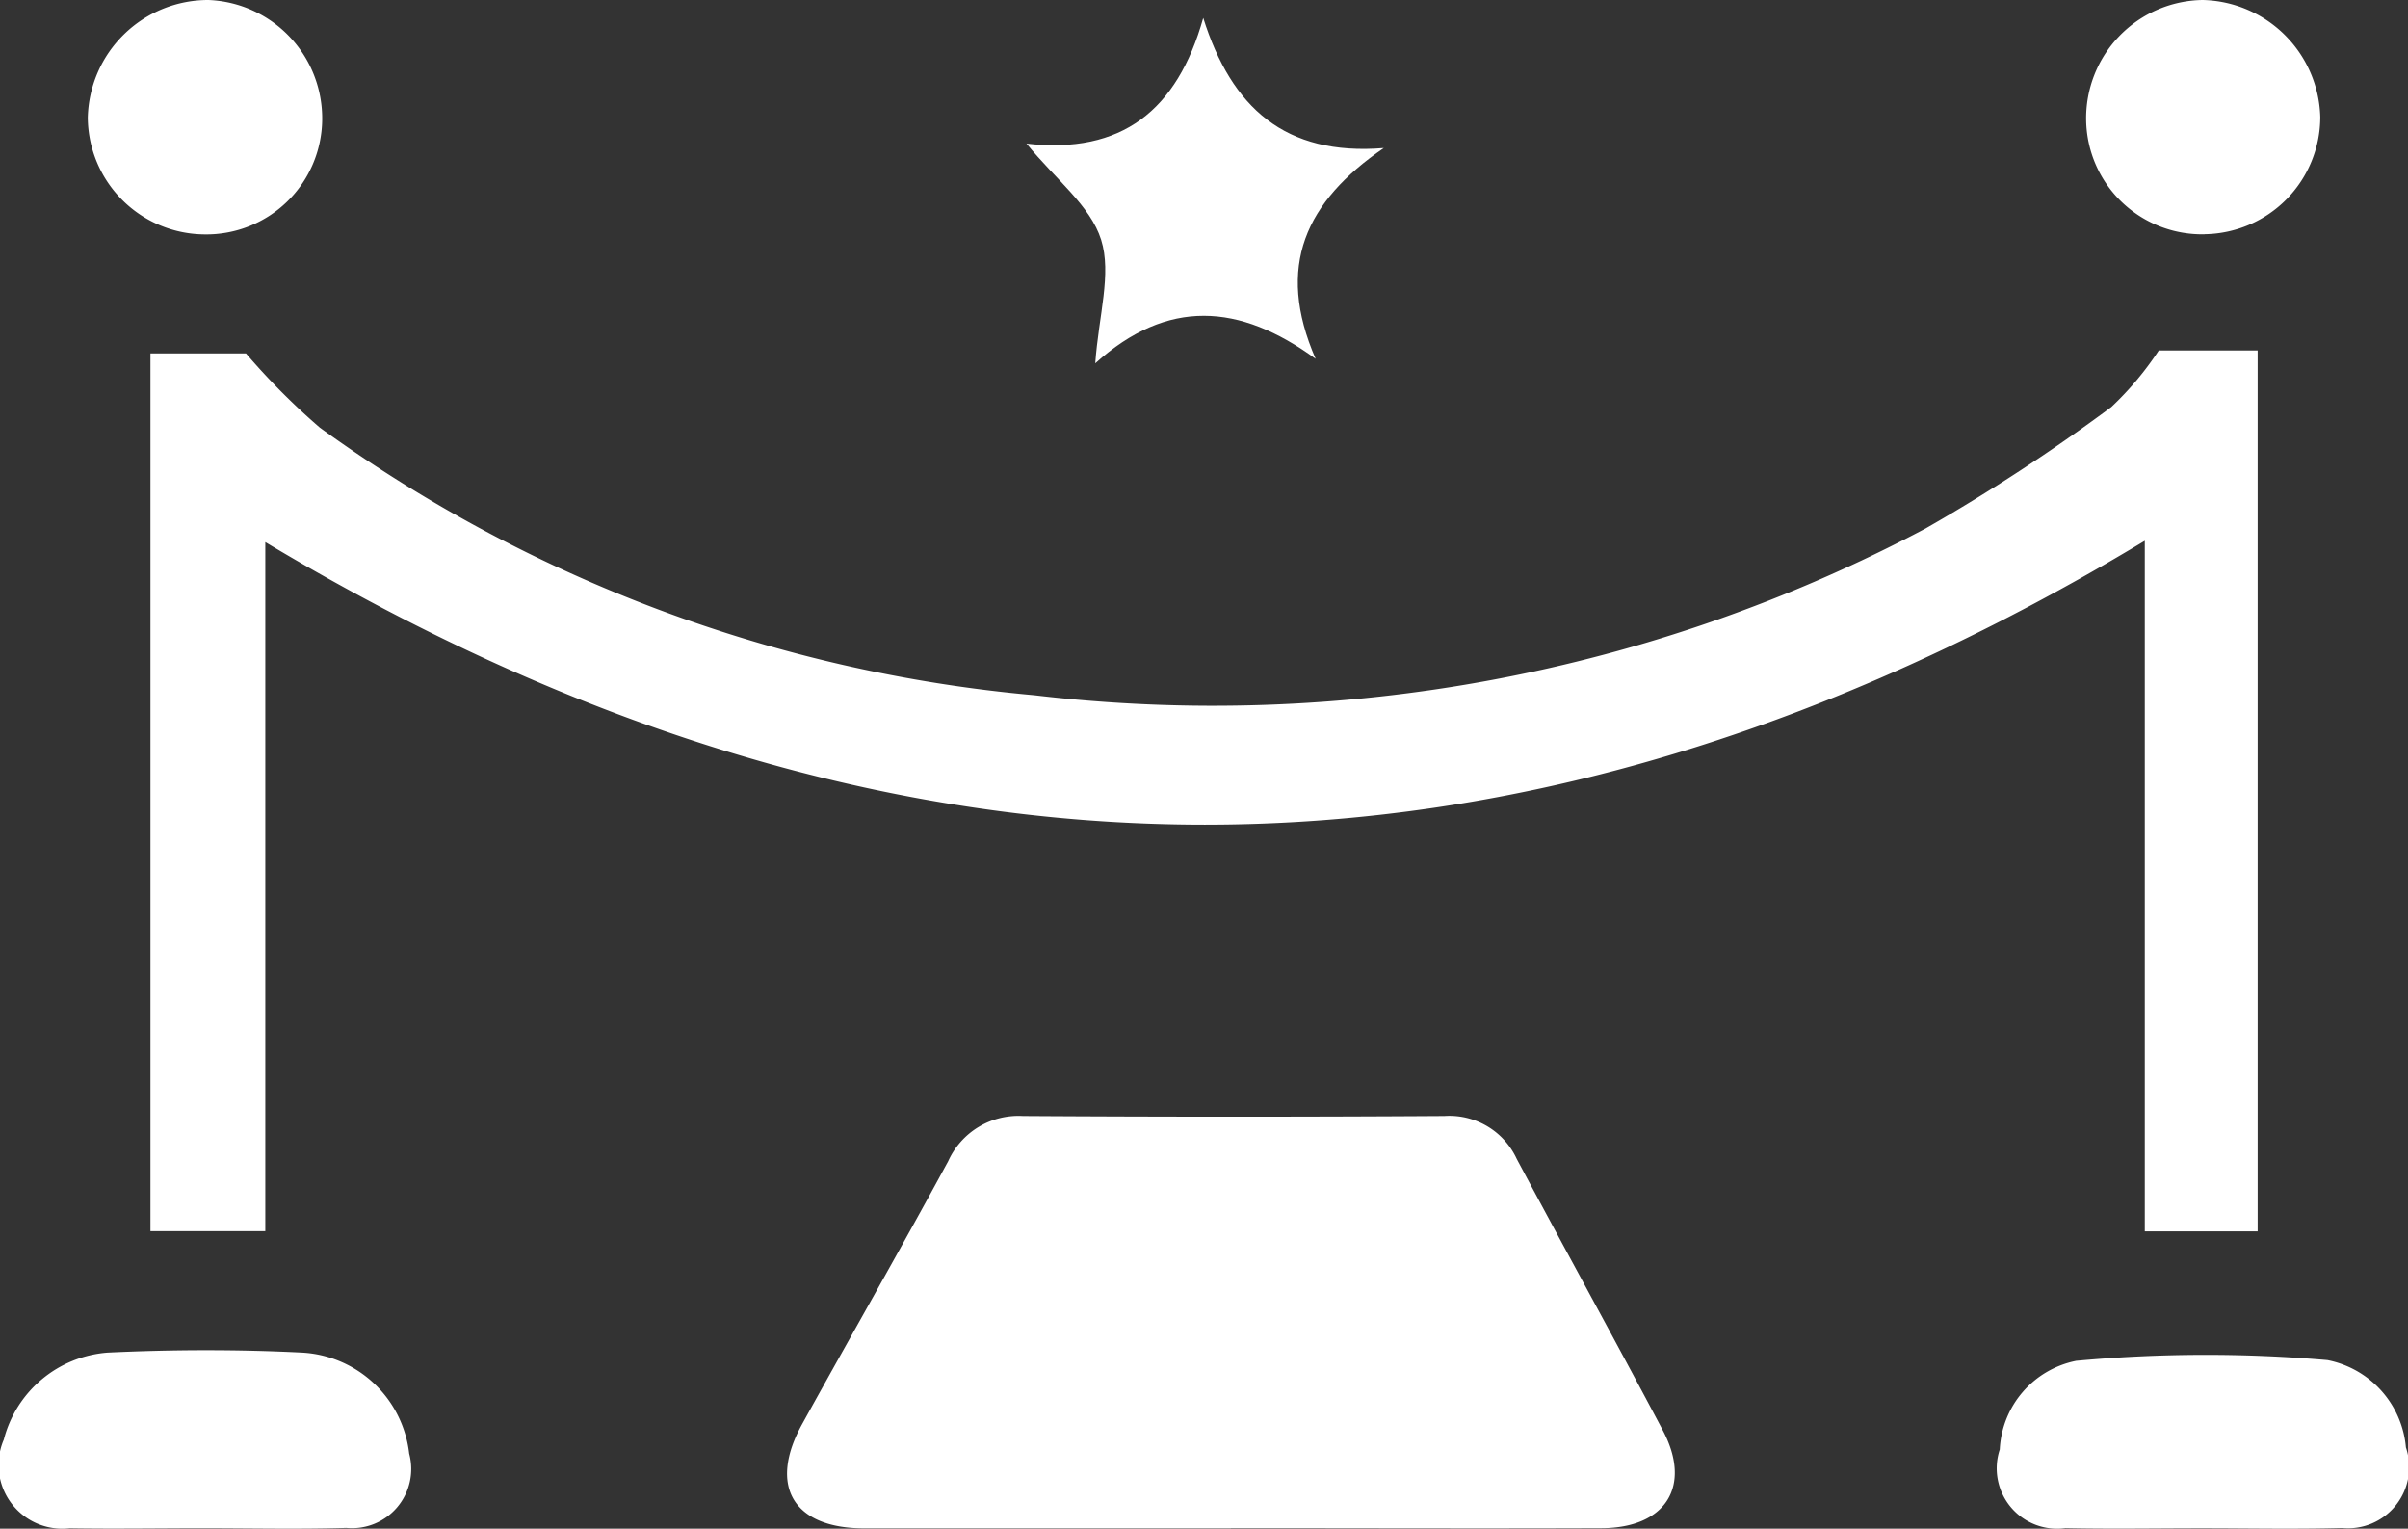
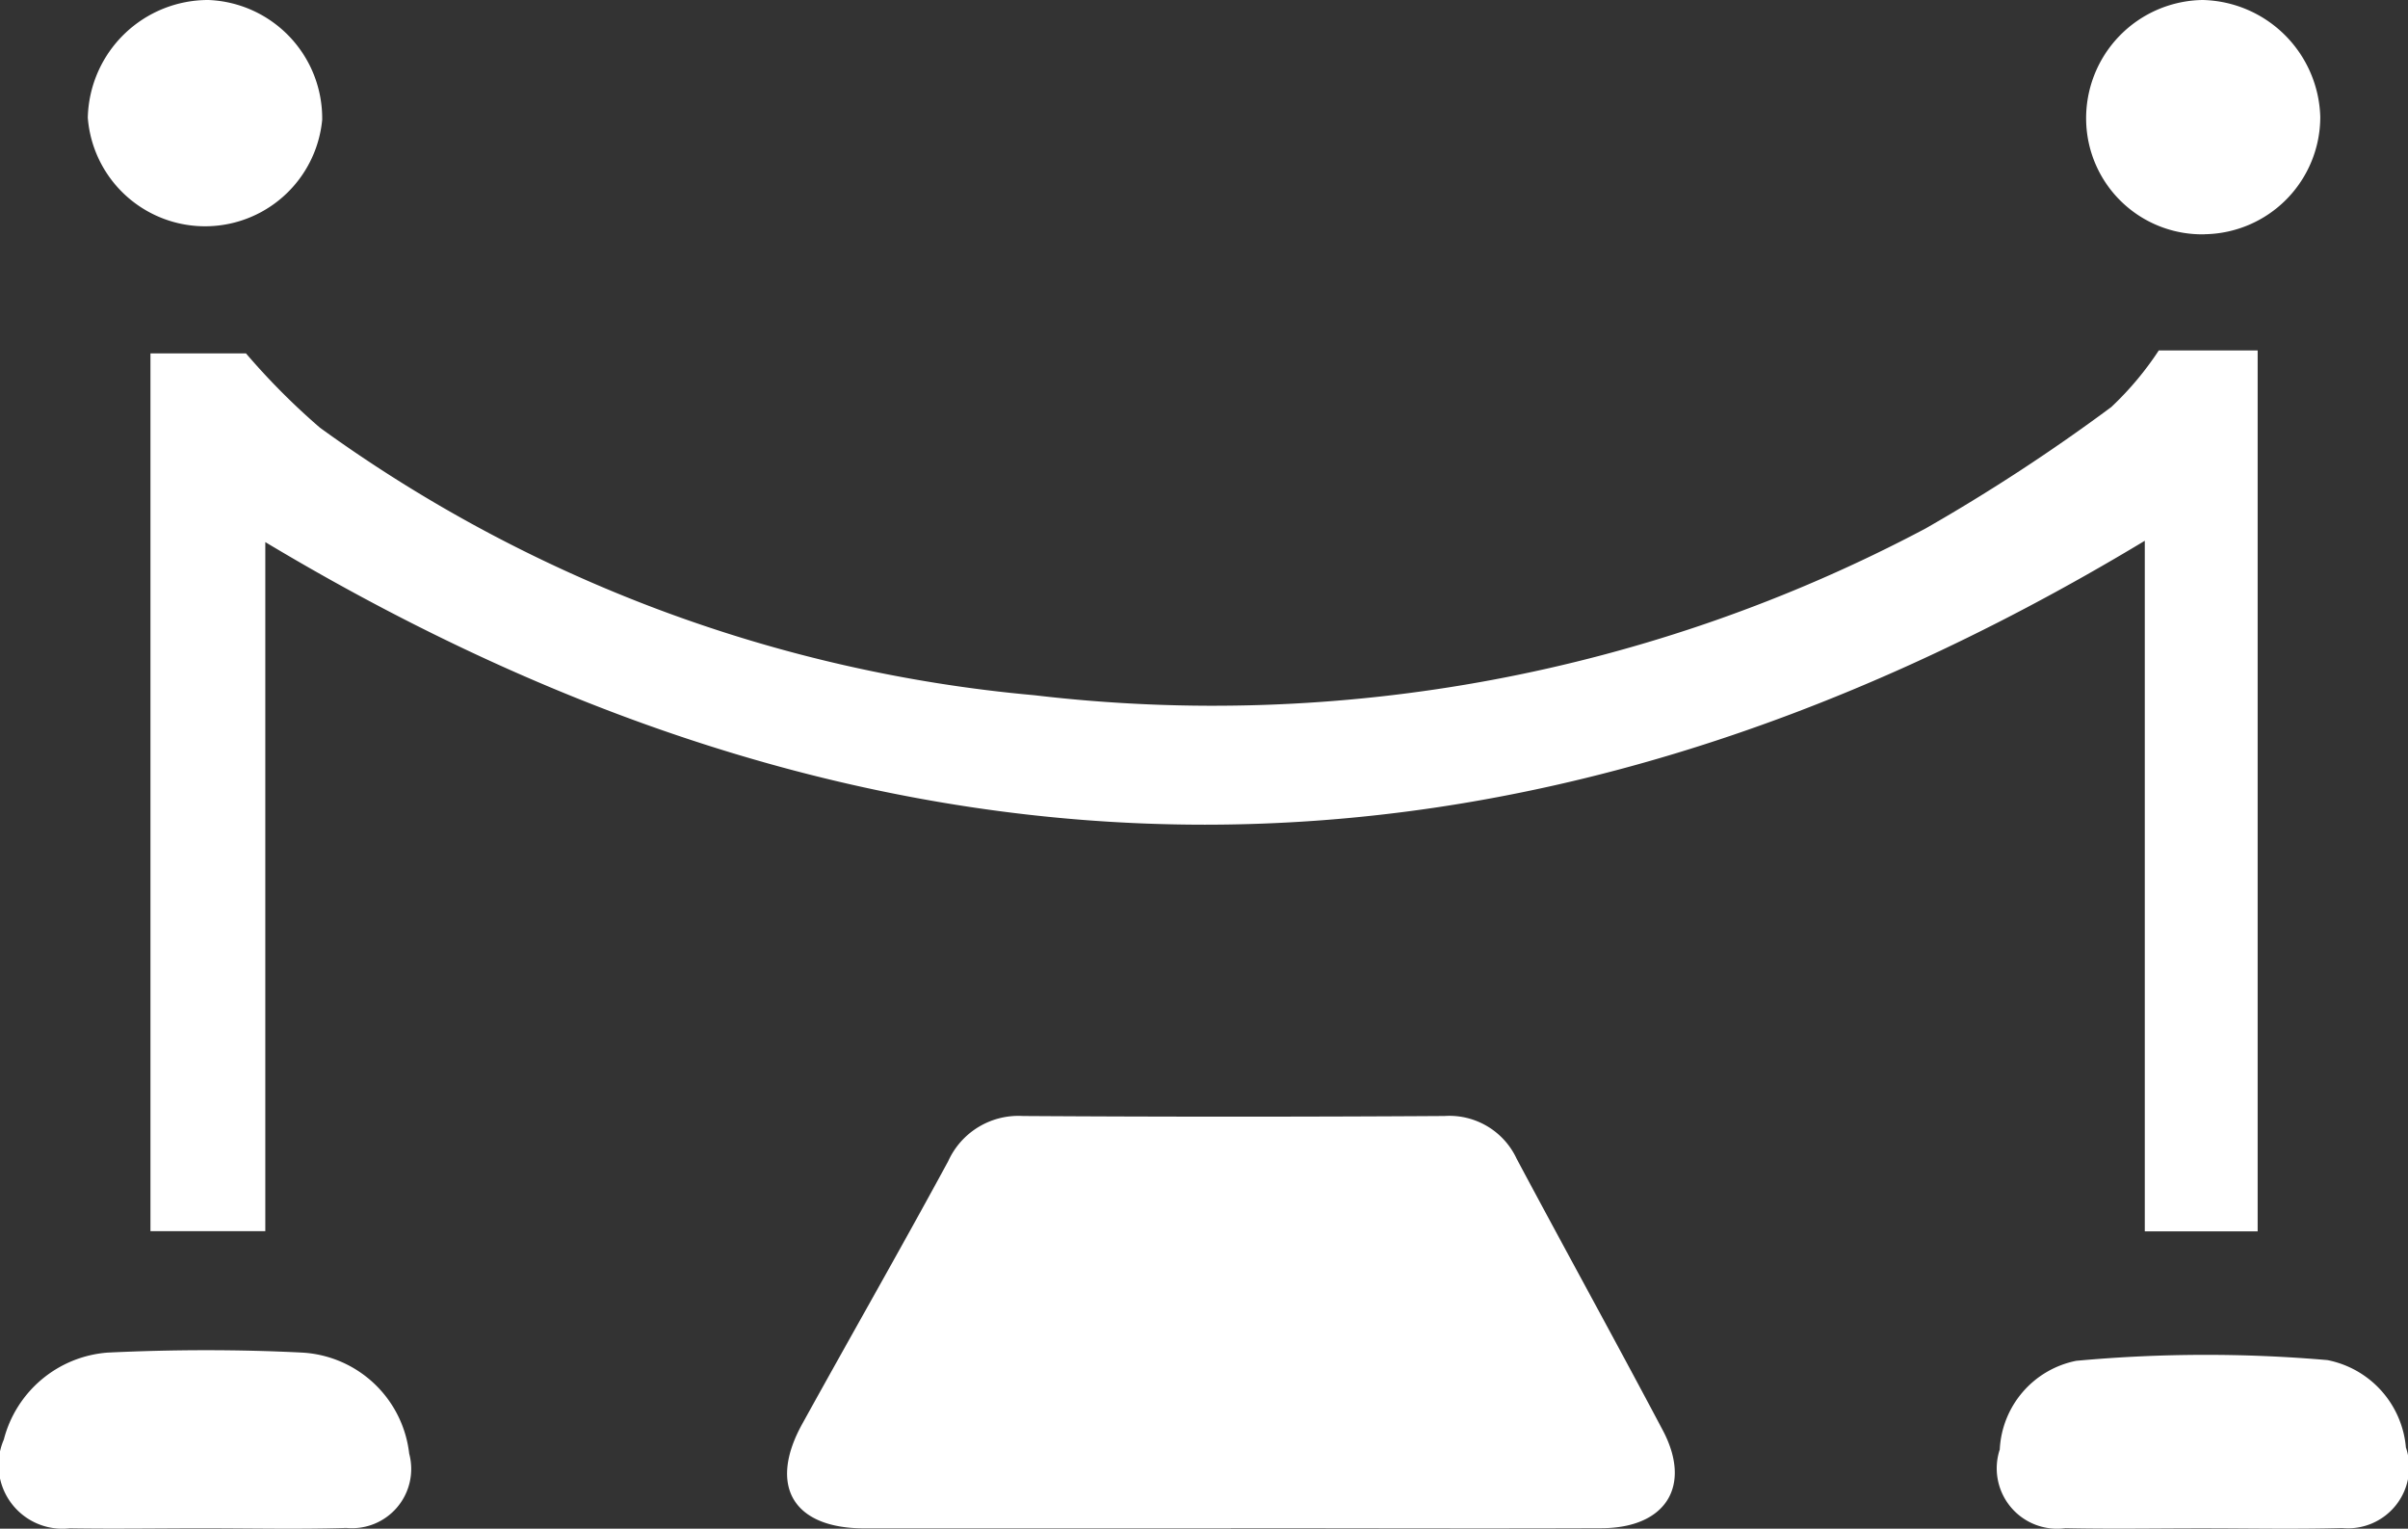
<svg xmlns="http://www.w3.org/2000/svg" width="63.026" height="40" viewBox="0 0 63.026 40">
  <rect x="0" y="0" width="63.026" height="40" fill="#333333" stroke="none" />
  <g data-name="Group 73">
    <path data-name="Path 1179" d="M6.678 15.626h2.5a18.111 18.111 0 0 0 1.937 1.945 37.61 37.61 0 0 0 18.7 7 39.814 39.814 0 0 0 23.325-4.364A48.808 48.808 0 0 0 58 17.03a8.23 8.23 0 0 0 1.243-1.481h2.588V38.6h-2.954V20.529c-16.437 9.912-32.759 9.888-49.193.035v18.03H6.678z" transform="translate(-2.74 -6.379)" style="fill:#fff" />
    <path data-name="Path 1180" d="M46.545 60.308h-9.6c-1.859 0-2.516-1.113-1.617-2.735C36.594 55.28 37.9 53 39.147 50.7a2.016 2.016 0 0 1 1.953-1.182q5.517.035 11.036 0a1.943 1.943 0 0 1 1.891 1.122c1.265 2.371 2.564 4.724 3.822 7.1.773 1.459.083 2.558-1.6 2.564-3.236.012-6.472 0-9.707 0" transform="translate(-14.329 -20.316)" style="fill:#fff" />
    <path data-name="Path 1181" d="M5.294 64.569c-1.155 0-2.311.019-3.466 0A1.669 1.669 0 0 1 .1 62.248a3.043 3.043 0 0 1 2.715-2.276c1.695-.081 3.4-.086 5.095 0a2.986 2.986 0 0 1 2.8 2.643 1.55 1.55 0 0 1-1.644 1.945c-1.256.038-2.515.009-3.772.009" transform="translate(0 -24.579)" style="fill:#fff" />
    <path data-name="Path 1182" d="M94.015 64.655c-1.189 0-2.38.021-3.568-.005a1.579 1.579 0 0 1-1.72-2.058 2.491 2.491 0 0 1 2-2.32 37.038 37.038 0 0 1 6.575-.019 2.555 2.555 0 0 1 2.055 2.285 1.6 1.6 0 0 1-1.67 2.109c-1.222.034-2.446.008-3.67.008" transform="translate(-36.386 -24.664)" style="fill:#fff" />
-     <path data-name="Path 1183" d="M45.551 4.083c2.495.285 3.948-.862 4.63-3.288.739 2.345 2.139 3.616 4.725 3.405-2.042 1.4-2.84 3.091-1.783 5.515-1.993-1.455-3.876-1.585-5.768.117.089-1.251.435-2.339.154-3.231s-1.187-1.575-1.957-2.521" transform="translate(-18.688 -.326)" style="fill:#fff" />
    <path data-name="Path 1184" d="M95.687 6.131a3.035 3.035 0 0 1-3.1-2.975A3.094 3.094 0 0 1 95.64 0a3.151 3.151 0 0 1 3.075 3.057 3.071 3.071 0 0 1-3.028 3.072" transform="translate(-37.985)" style="fill:#fff" />
-     <path data-name="Path 1185" d="M10.035 3.134a3.033 3.033 0 0 1-3.081 3A3.079 3.079 0 0 1 3.9 3.079 3.152 3.152 0 0 1 7.059 0a3.1 3.1 0 0 1 2.976 3.133" transform="translate(-1.602)" style="fill:#fff" />
+     <path data-name="Path 1185" d="M10.035 3.134A3.079 3.079 0 0 1 3.9 3.079 3.152 3.152 0 0 1 7.059 0a3.1 3.1 0 0 1 2.976 3.133" transform="translate(-1.602)" style="fill:#fff" />
  </g>
</svg>